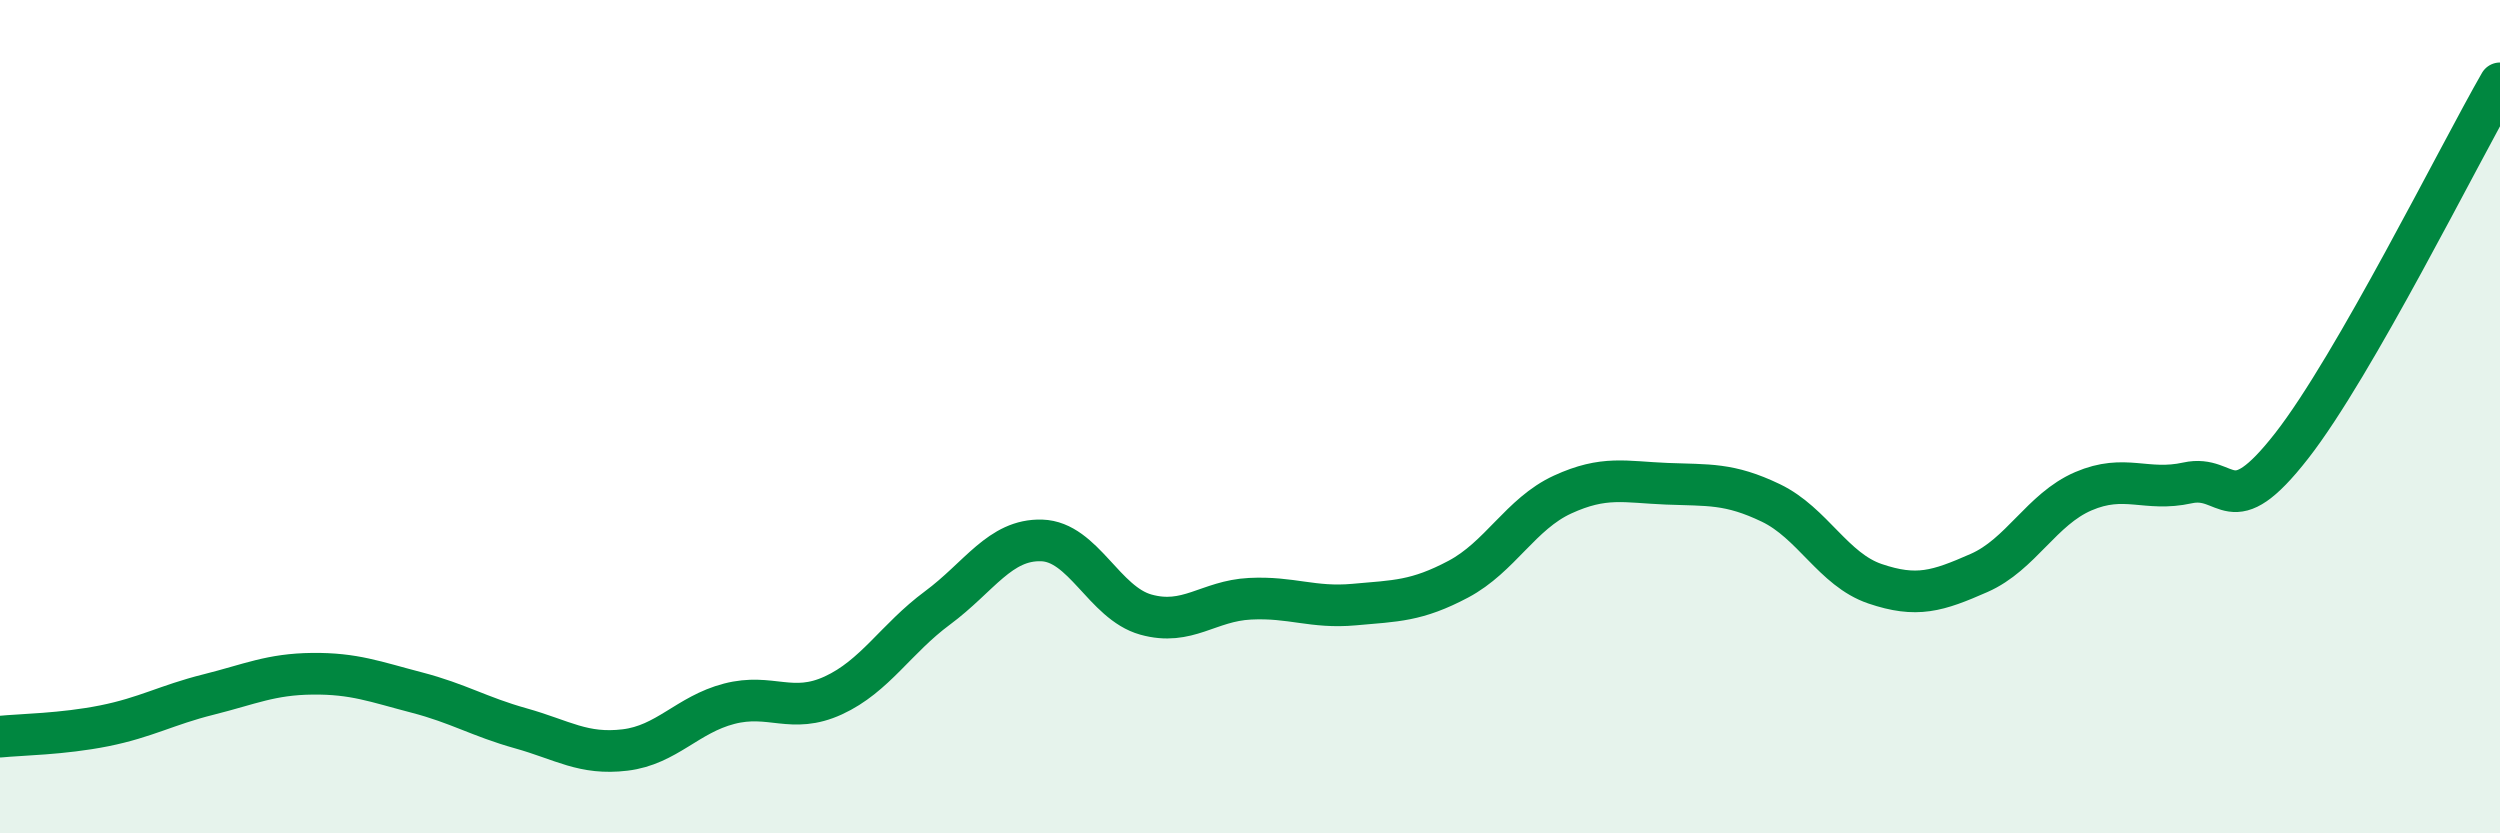
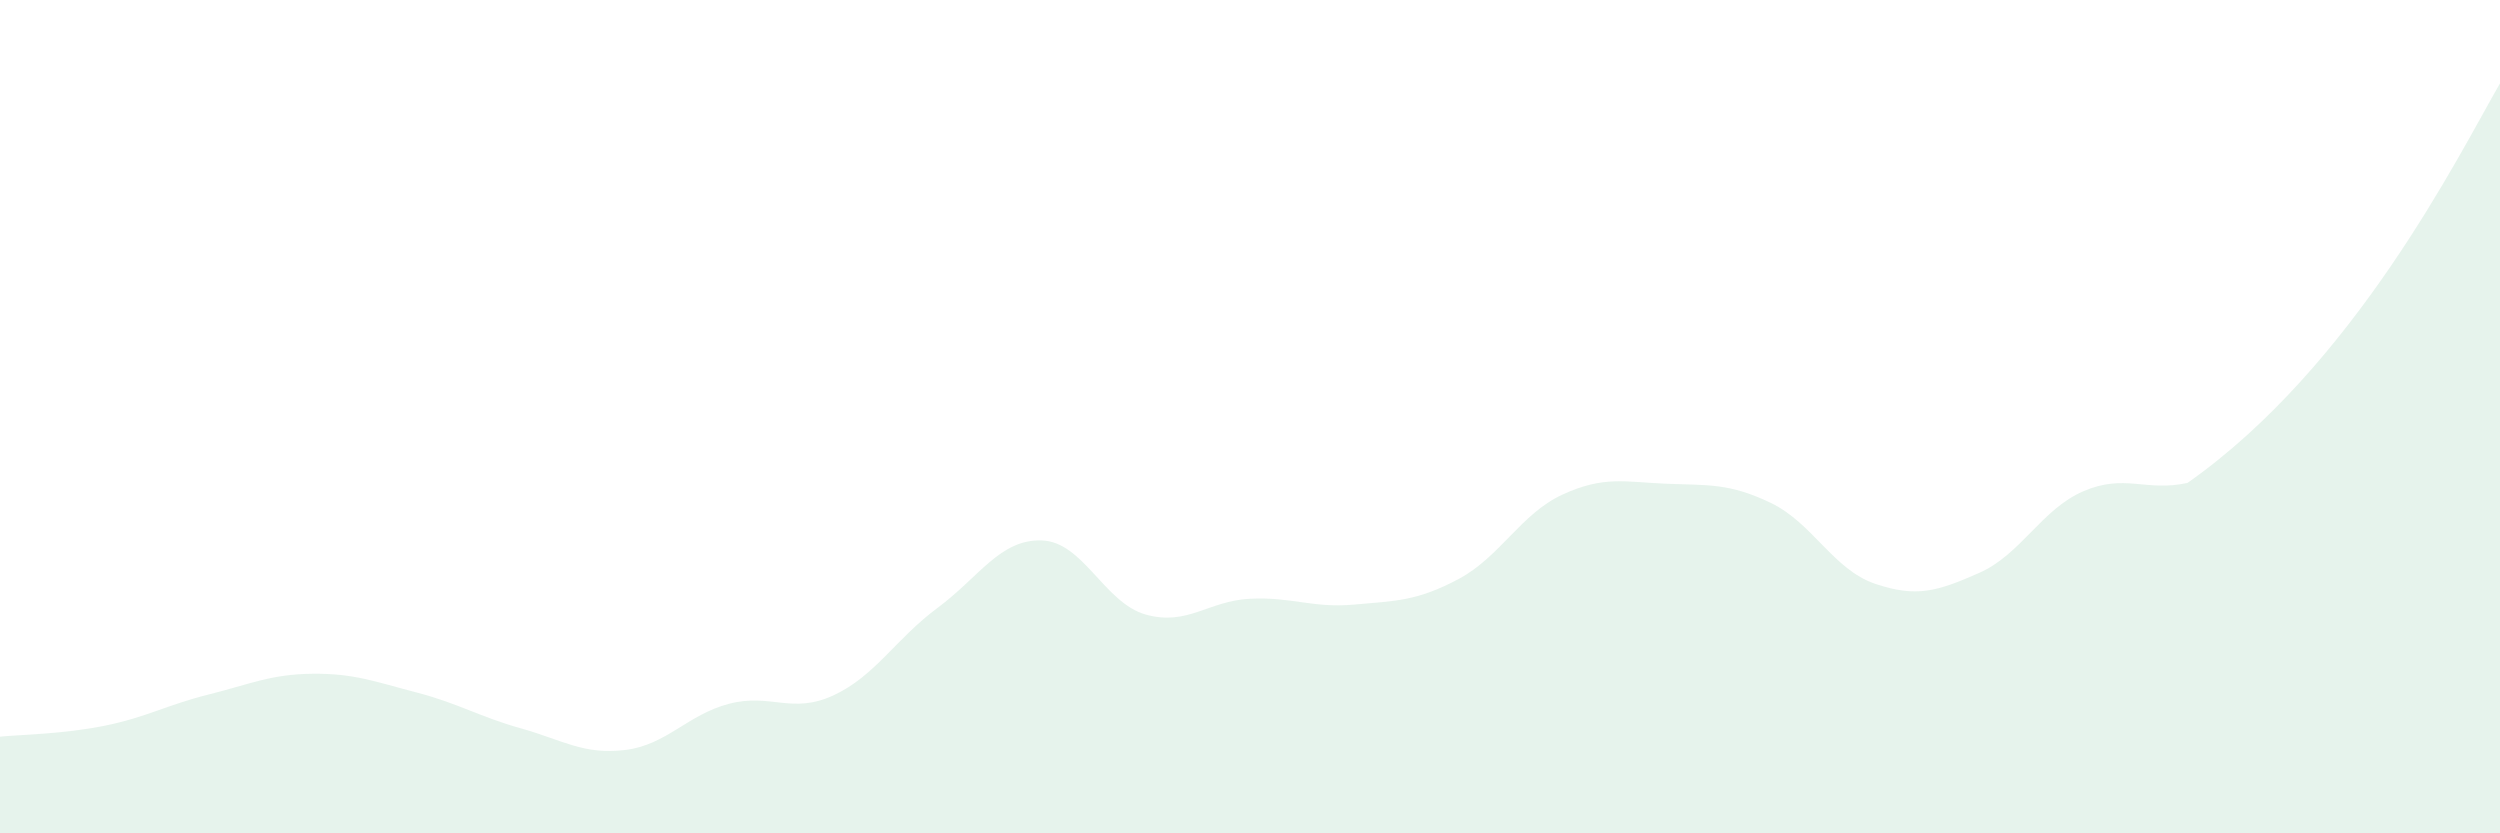
<svg xmlns="http://www.w3.org/2000/svg" width="60" height="20" viewBox="0 0 60 20">
-   <path d="M 0,17.68 C 0.5,17.63 1.5,17.62 2.5,17.42 C 3.5,17.22 4,16.92 5,16.67 C 6,16.42 6.5,16.18 7.5,16.17 C 8.5,16.16 9,16.36 10,16.62 C 11,16.88 11.5,17.2 12.5,17.48 C 13.5,17.76 14,18.12 15,18 C 16,17.88 16.5,17.15 17.5,16.89 C 18.5,16.63 19,17.15 20,16.69 C 21,16.23 21.5,15.33 22.5,14.59 C 23.5,13.85 24,12.94 25,12.97 C 26,13 26.5,14.47 27.5,14.75 C 28.5,15.03 29,14.42 30,14.37 C 31,14.32 31.5,14.6 32.5,14.51 C 33.5,14.42 34,14.43 35,13.9 C 36,13.37 36.5,12.33 37.5,11.87 C 38.5,11.41 39,11.57 40,11.61 C 41,11.65 41.5,11.59 42.5,12.07 C 43.5,12.55 44,13.67 45,14.01 C 46,14.35 46.5,14.19 47.5,13.75 C 48.5,13.31 49,12.22 50,11.79 C 51,11.36 51.5,11.81 52.5,11.59 C 53.5,11.37 53.5,12.62 55,10.7 C 56.5,8.78 59,3.74 60,2L60 20L0 20Z" fill="#008740" opacity="0.1" stroke-linecap="round" stroke-linejoin="round" />
-   <path d="M 0,17.68 C 0.5,17.63 1.5,17.62 2.5,17.42 C 3.5,17.22 4,16.92 5,16.67 C 6,16.42 6.5,16.18 7.5,16.17 C 8.5,16.16 9,16.36 10,16.62 C 11,16.88 11.5,17.2 12.5,17.48 C 13.5,17.76 14,18.12 15,18 C 16,17.88 16.5,17.15 17.5,16.89 C 18.5,16.63 19,17.15 20,16.69 C 21,16.23 21.5,15.33 22.5,14.59 C 23.5,13.85 24,12.94 25,12.97 C 26,13 26.5,14.47 27.5,14.75 C 28.5,15.03 29,14.42 30,14.37 C 31,14.32 31.5,14.6 32.5,14.51 C 33.5,14.42 34,14.43 35,13.9 C 36,13.37 36.5,12.33 37.5,11.87 C 38.5,11.41 39,11.57 40,11.61 C 41,11.65 41.5,11.59 42.5,12.07 C 43.5,12.55 44,13.67 45,14.01 C 46,14.35 46.5,14.19 47.5,13.75 C 48.5,13.31 49,12.22 50,11.79 C 51,11.36 51.5,11.81 52.5,11.59 C 53.5,11.37 53.5,12.62 55,10.7 C 56.5,8.78 59,3.74 60,2" stroke="#008740" stroke-width="1" fill="none" stroke-linecap="round" stroke-linejoin="round" />
+   <path d="M 0,17.68 C 0.5,17.63 1.5,17.62 2.5,17.42 C 3.5,17.22 4,16.92 5,16.67 C 6,16.42 6.5,16.18 7.5,16.17 C 8.5,16.16 9,16.36 10,16.62 C 11,16.88 11.5,17.2 12.5,17.48 C 13.5,17.76 14,18.12 15,18 C 16,17.88 16.5,17.15 17.5,16.89 C 18.5,16.63 19,17.15 20,16.69 C 21,16.23 21.5,15.33 22.5,14.59 C 23.5,13.85 24,12.94 25,12.97 C 26,13 26.5,14.47 27.5,14.75 C 28.5,15.03 29,14.42 30,14.37 C 31,14.32 31.5,14.6 32.5,14.51 C 33.5,14.42 34,14.43 35,13.9 C 36,13.37 36.5,12.33 37.5,11.87 C 38.5,11.41 39,11.57 40,11.61 C 41,11.65 41.5,11.59 42.5,12.07 C 43.5,12.55 44,13.67 45,14.01 C 46,14.35 46.5,14.19 47.5,13.75 C 48.5,13.31 49,12.22 50,11.79 C 51,11.36 51.5,11.81 52.5,11.59 C 56.5,8.78 59,3.74 60,2L60 20L0 20Z" fill="#008740" opacity="0.1" stroke-linecap="round" stroke-linejoin="round" />
</svg>